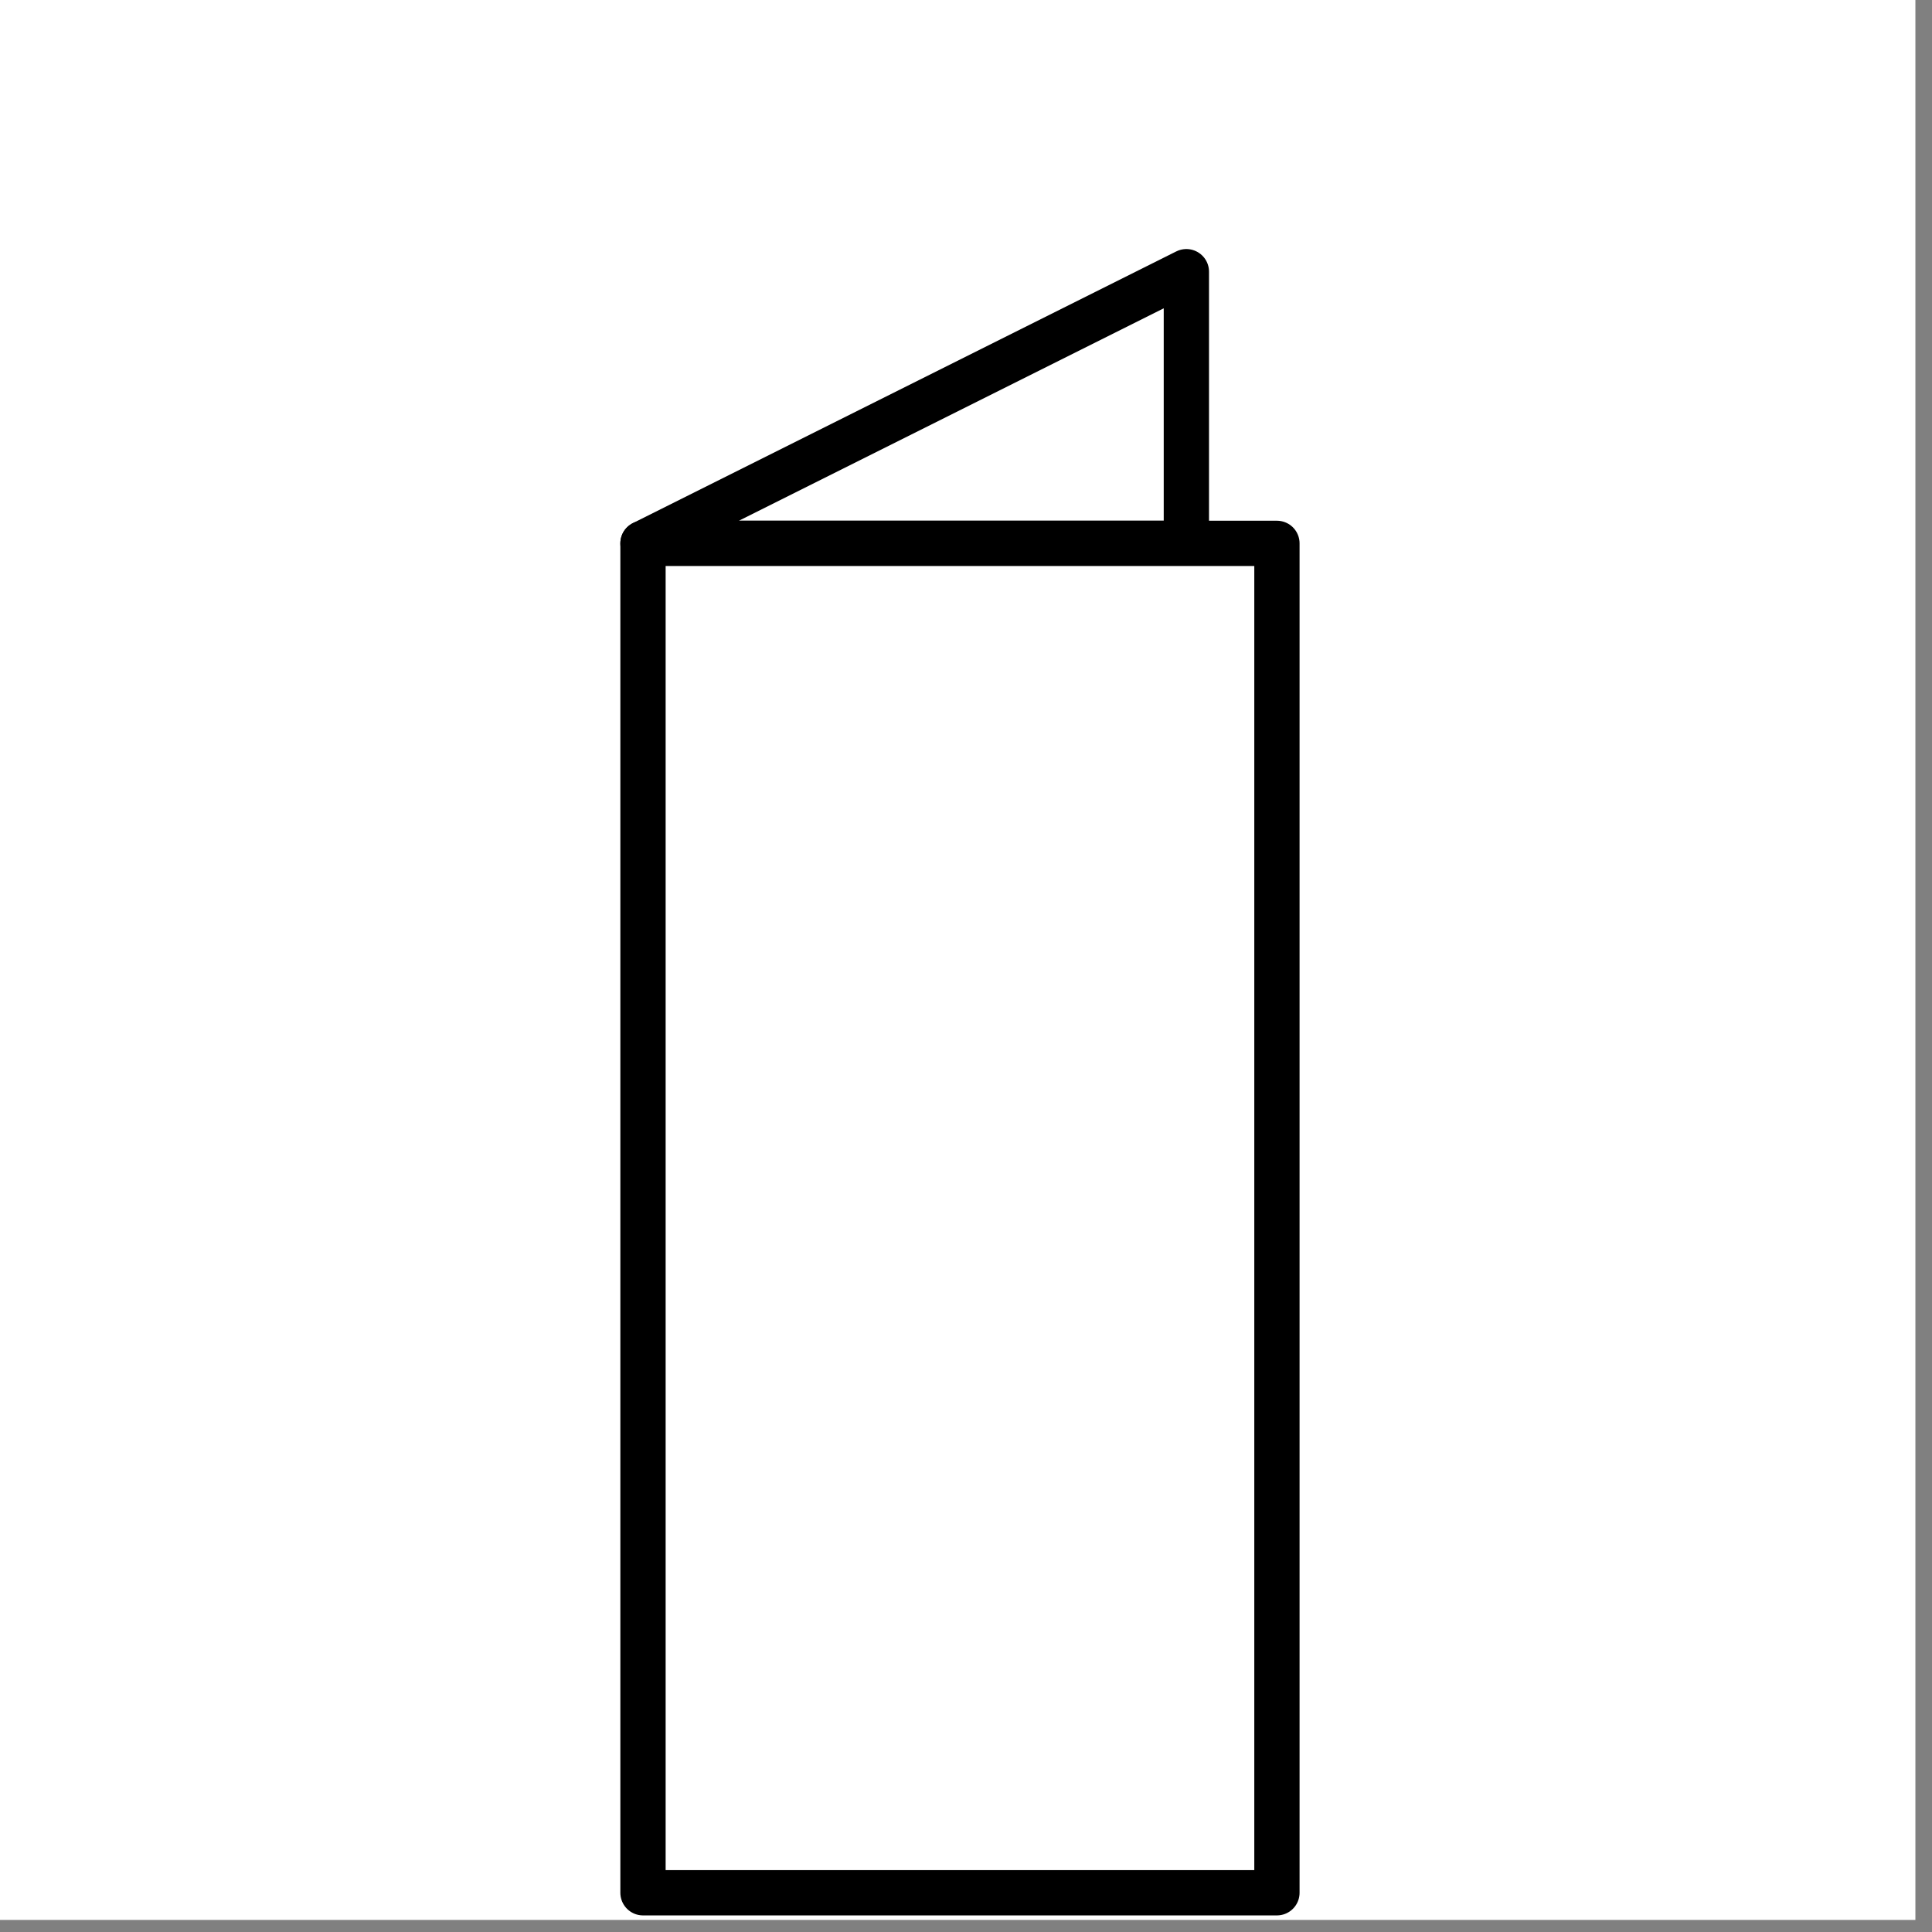
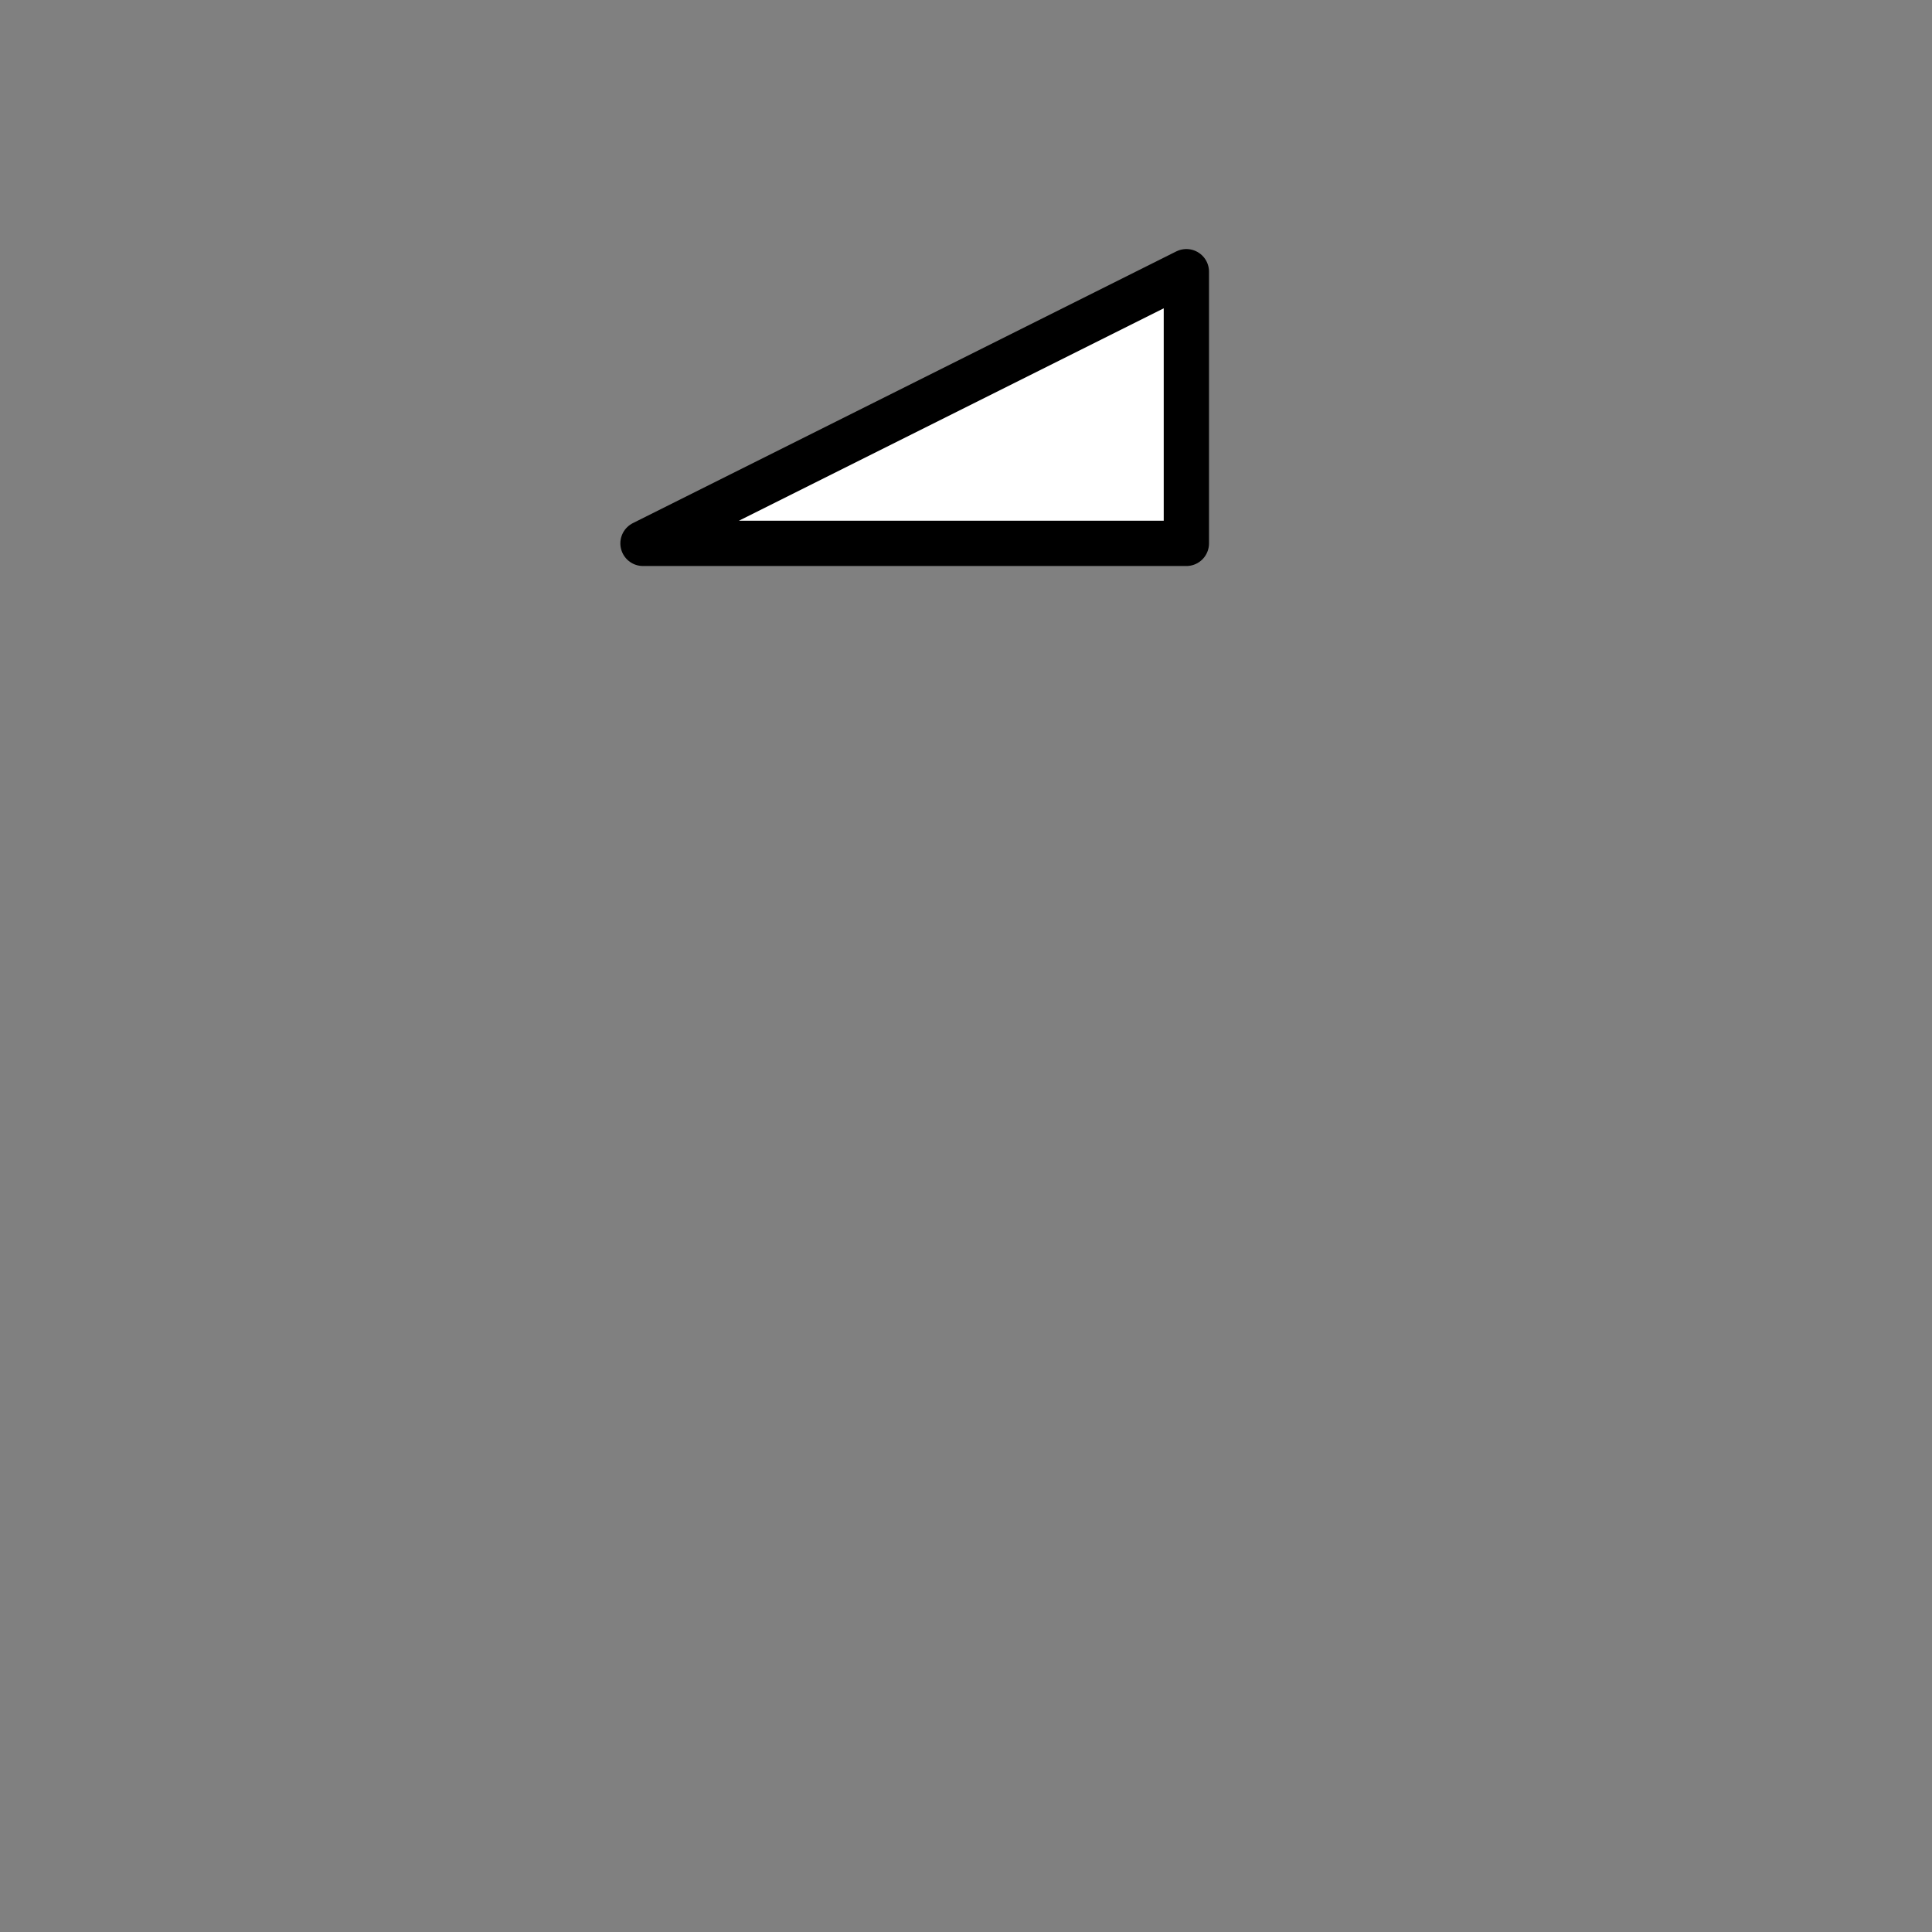
<svg xmlns="http://www.w3.org/2000/svg" width="64px" height="64px" viewBox="0 0 64 64" version="1.1">
  <rect x="0" y="0" width="64" height="64" fill="#808080" stroke="none" />
  <title>3rd A4 Portrait Half Fold</title>
  <desc>Created with Sketch.</desc>
  <g id="Page-1" stroke="none" stroke-width="1" fill="none" fill-rule="evenodd">
    <g id="3rd-A4-Portrait-Half-Fold" fill="#FFFFFF">
-       <rect id="Square-Artboard" x="0" y="0" width="63.45" height="63.6" />
      <g id="Group" transform="translate(21.3, 9)" stroke="#000000" stroke-linejoin="round" stroke-width="1.5">
        <polygon id="Triangle" points="18 0 18 9 0 9" />
-         <rect id="Rectangle" x="0" y="9" width="21" height="44.7" />
      </g>
    </g>
  </g>
</svg>